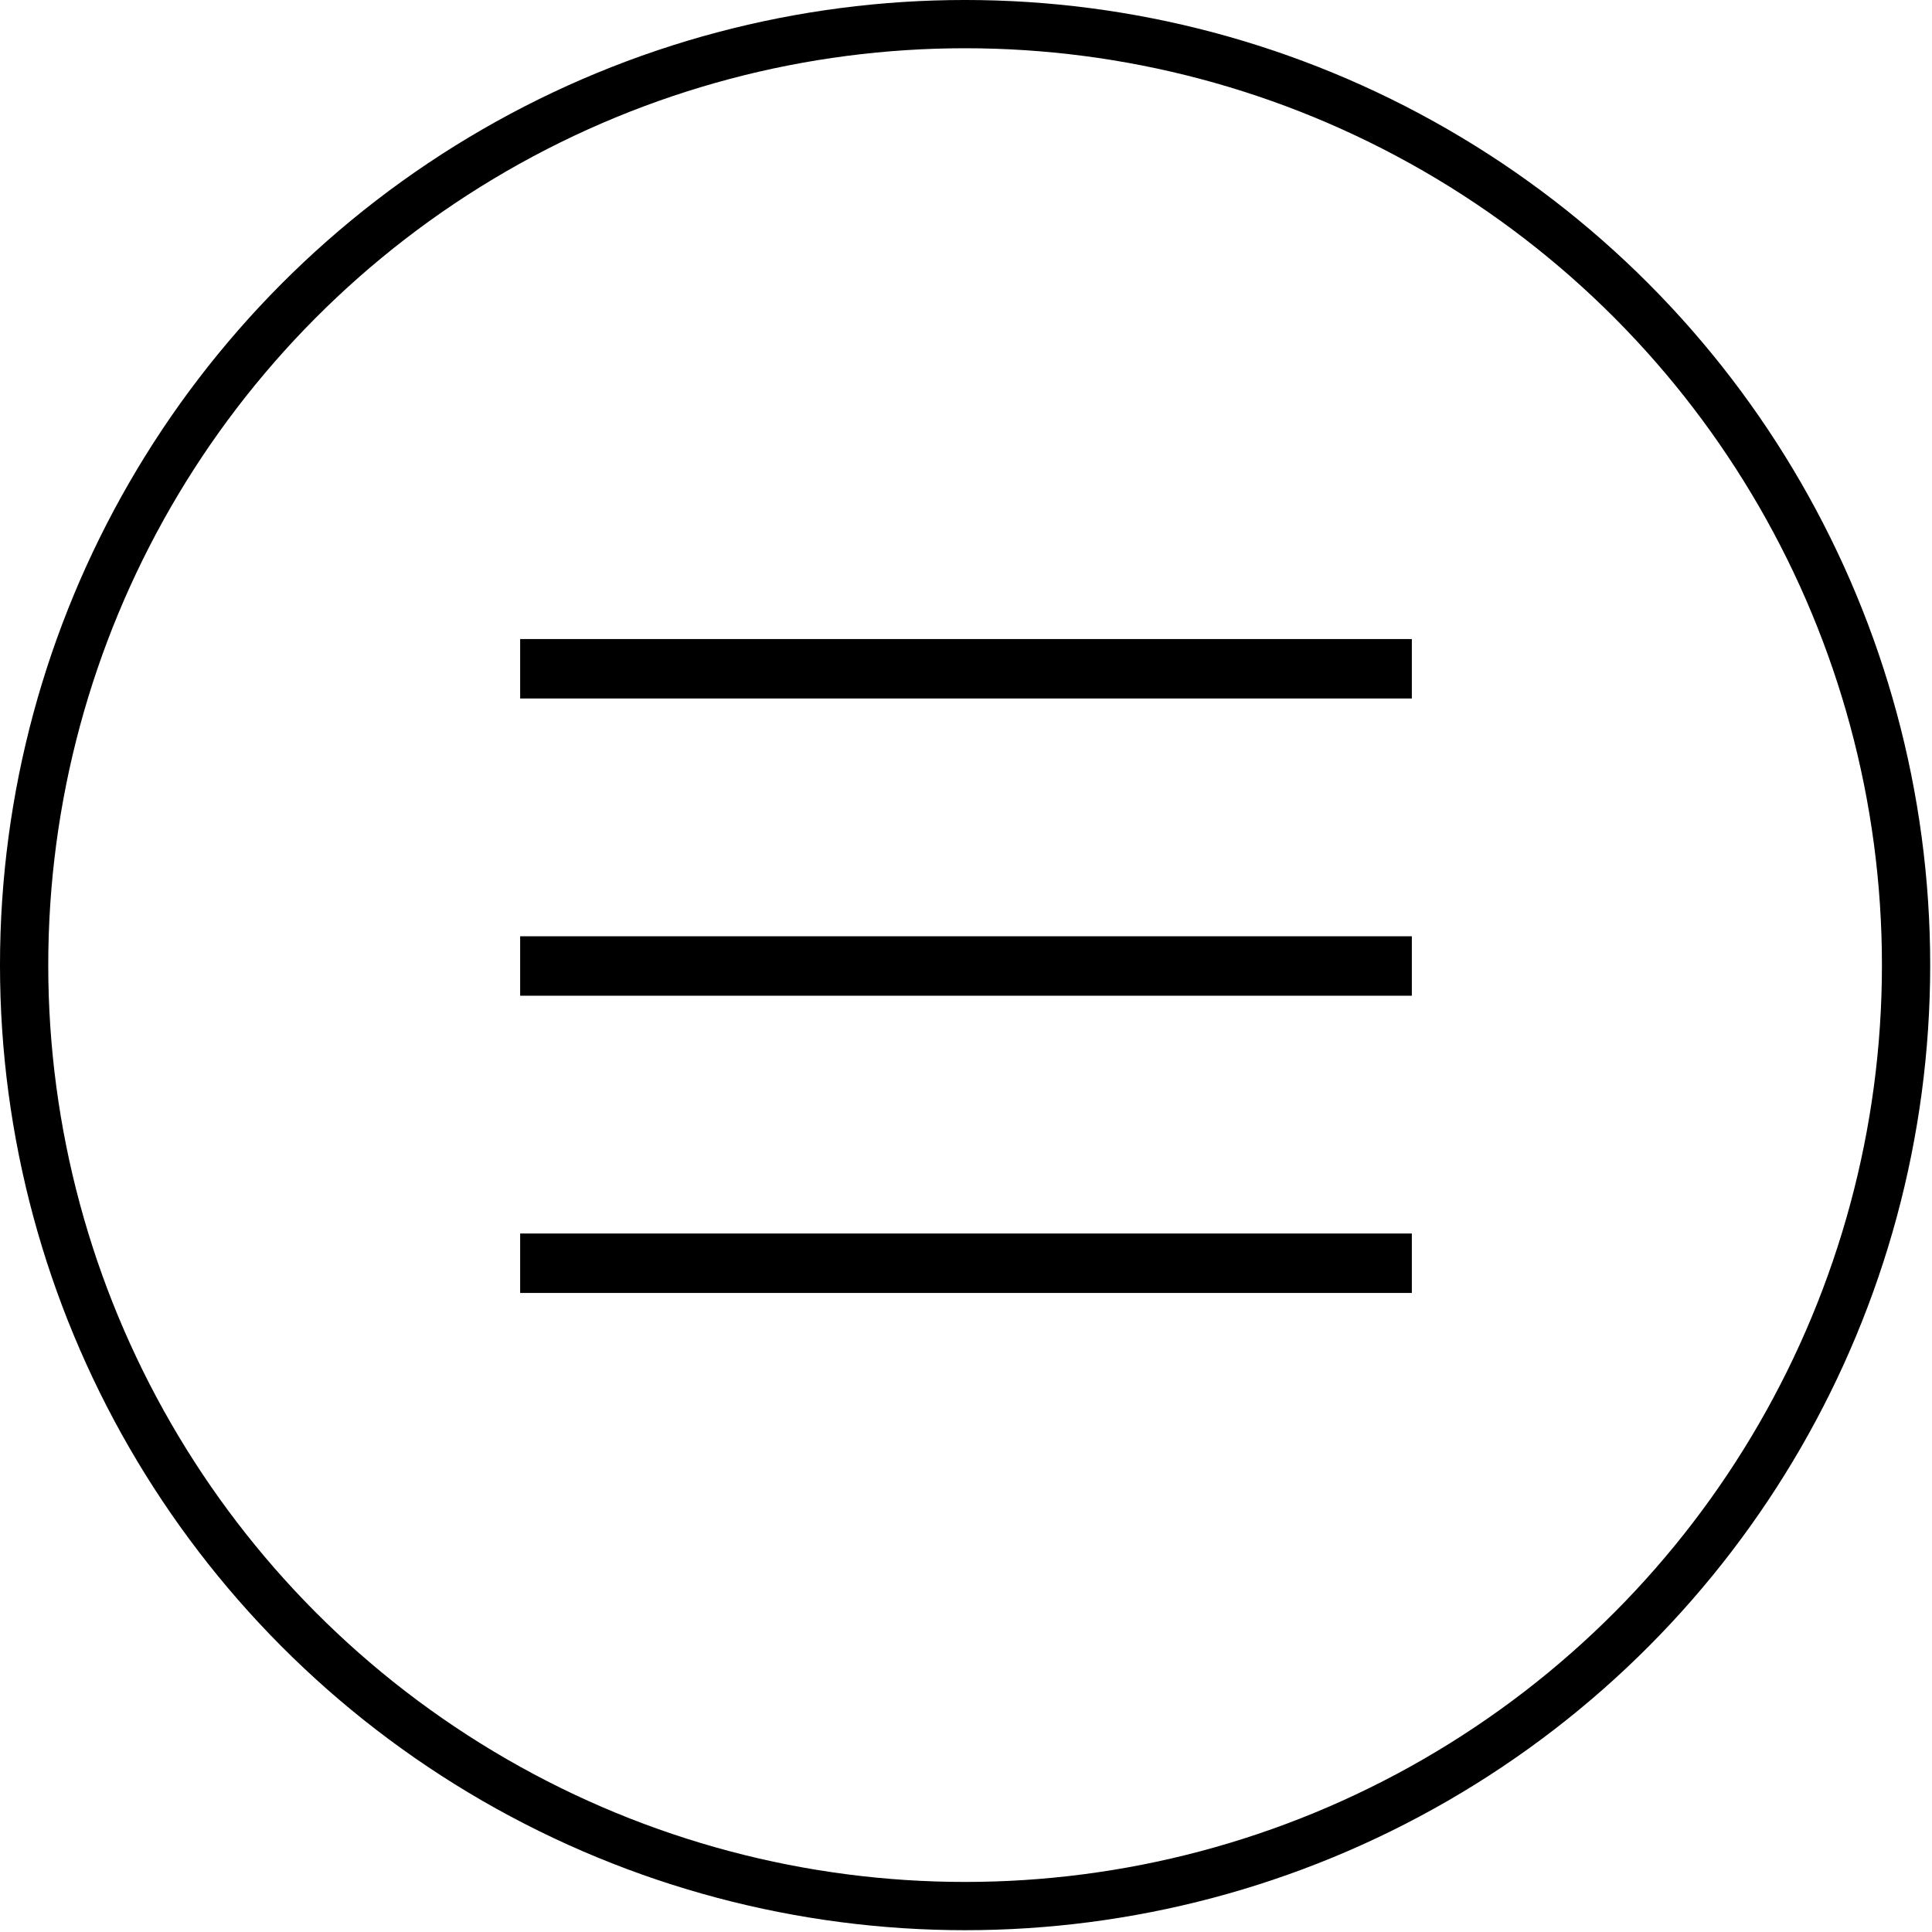
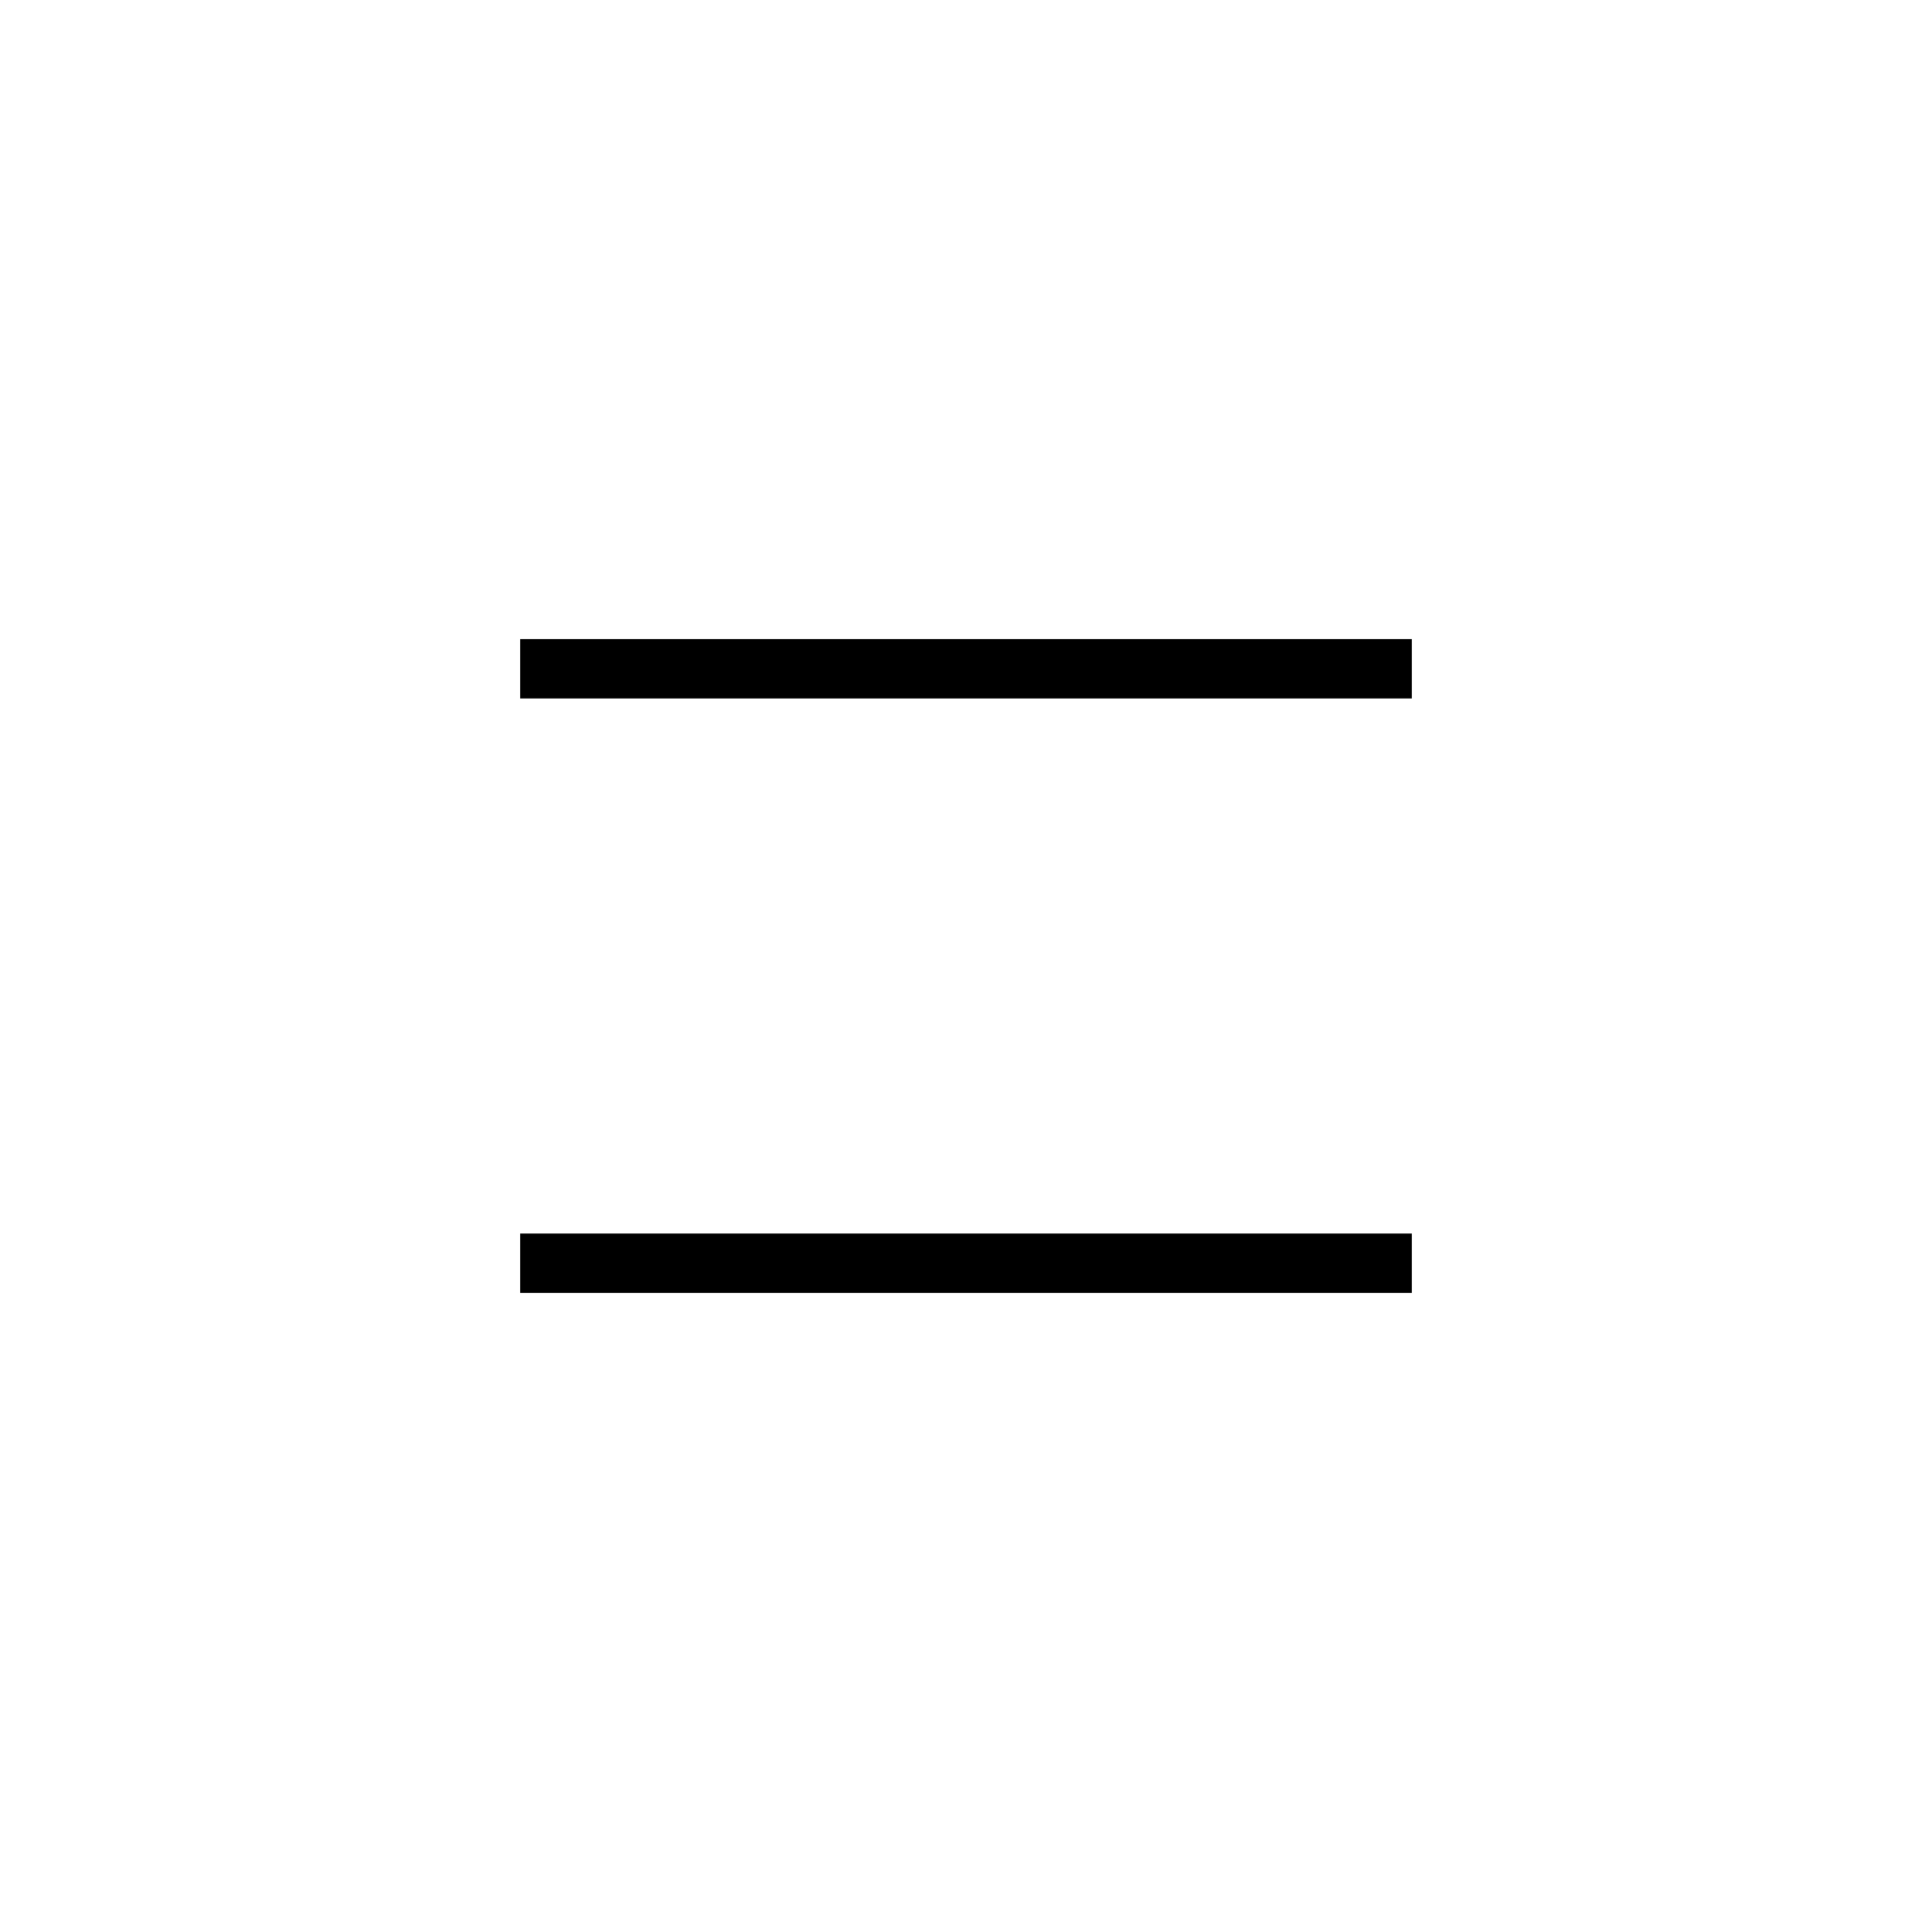
<svg xmlns="http://www.w3.org/2000/svg" width="130" height="130" viewBox="0 0 130 130" fill="none">
-   <circle cx="64.939" cy="64.939" r="63.316" stroke="black" stroke-width="3.247" />
  <line x1="35" y1="45" x2="95" y2="45" stroke="black" stroke-width="4" />
-   <line x1="35" y1="65" x2="95" y2="65" stroke="black" stroke-width="4" />
  <line x1="35" y1="85" x2="95" y2="85" stroke="black" stroke-width="4" />
</svg>